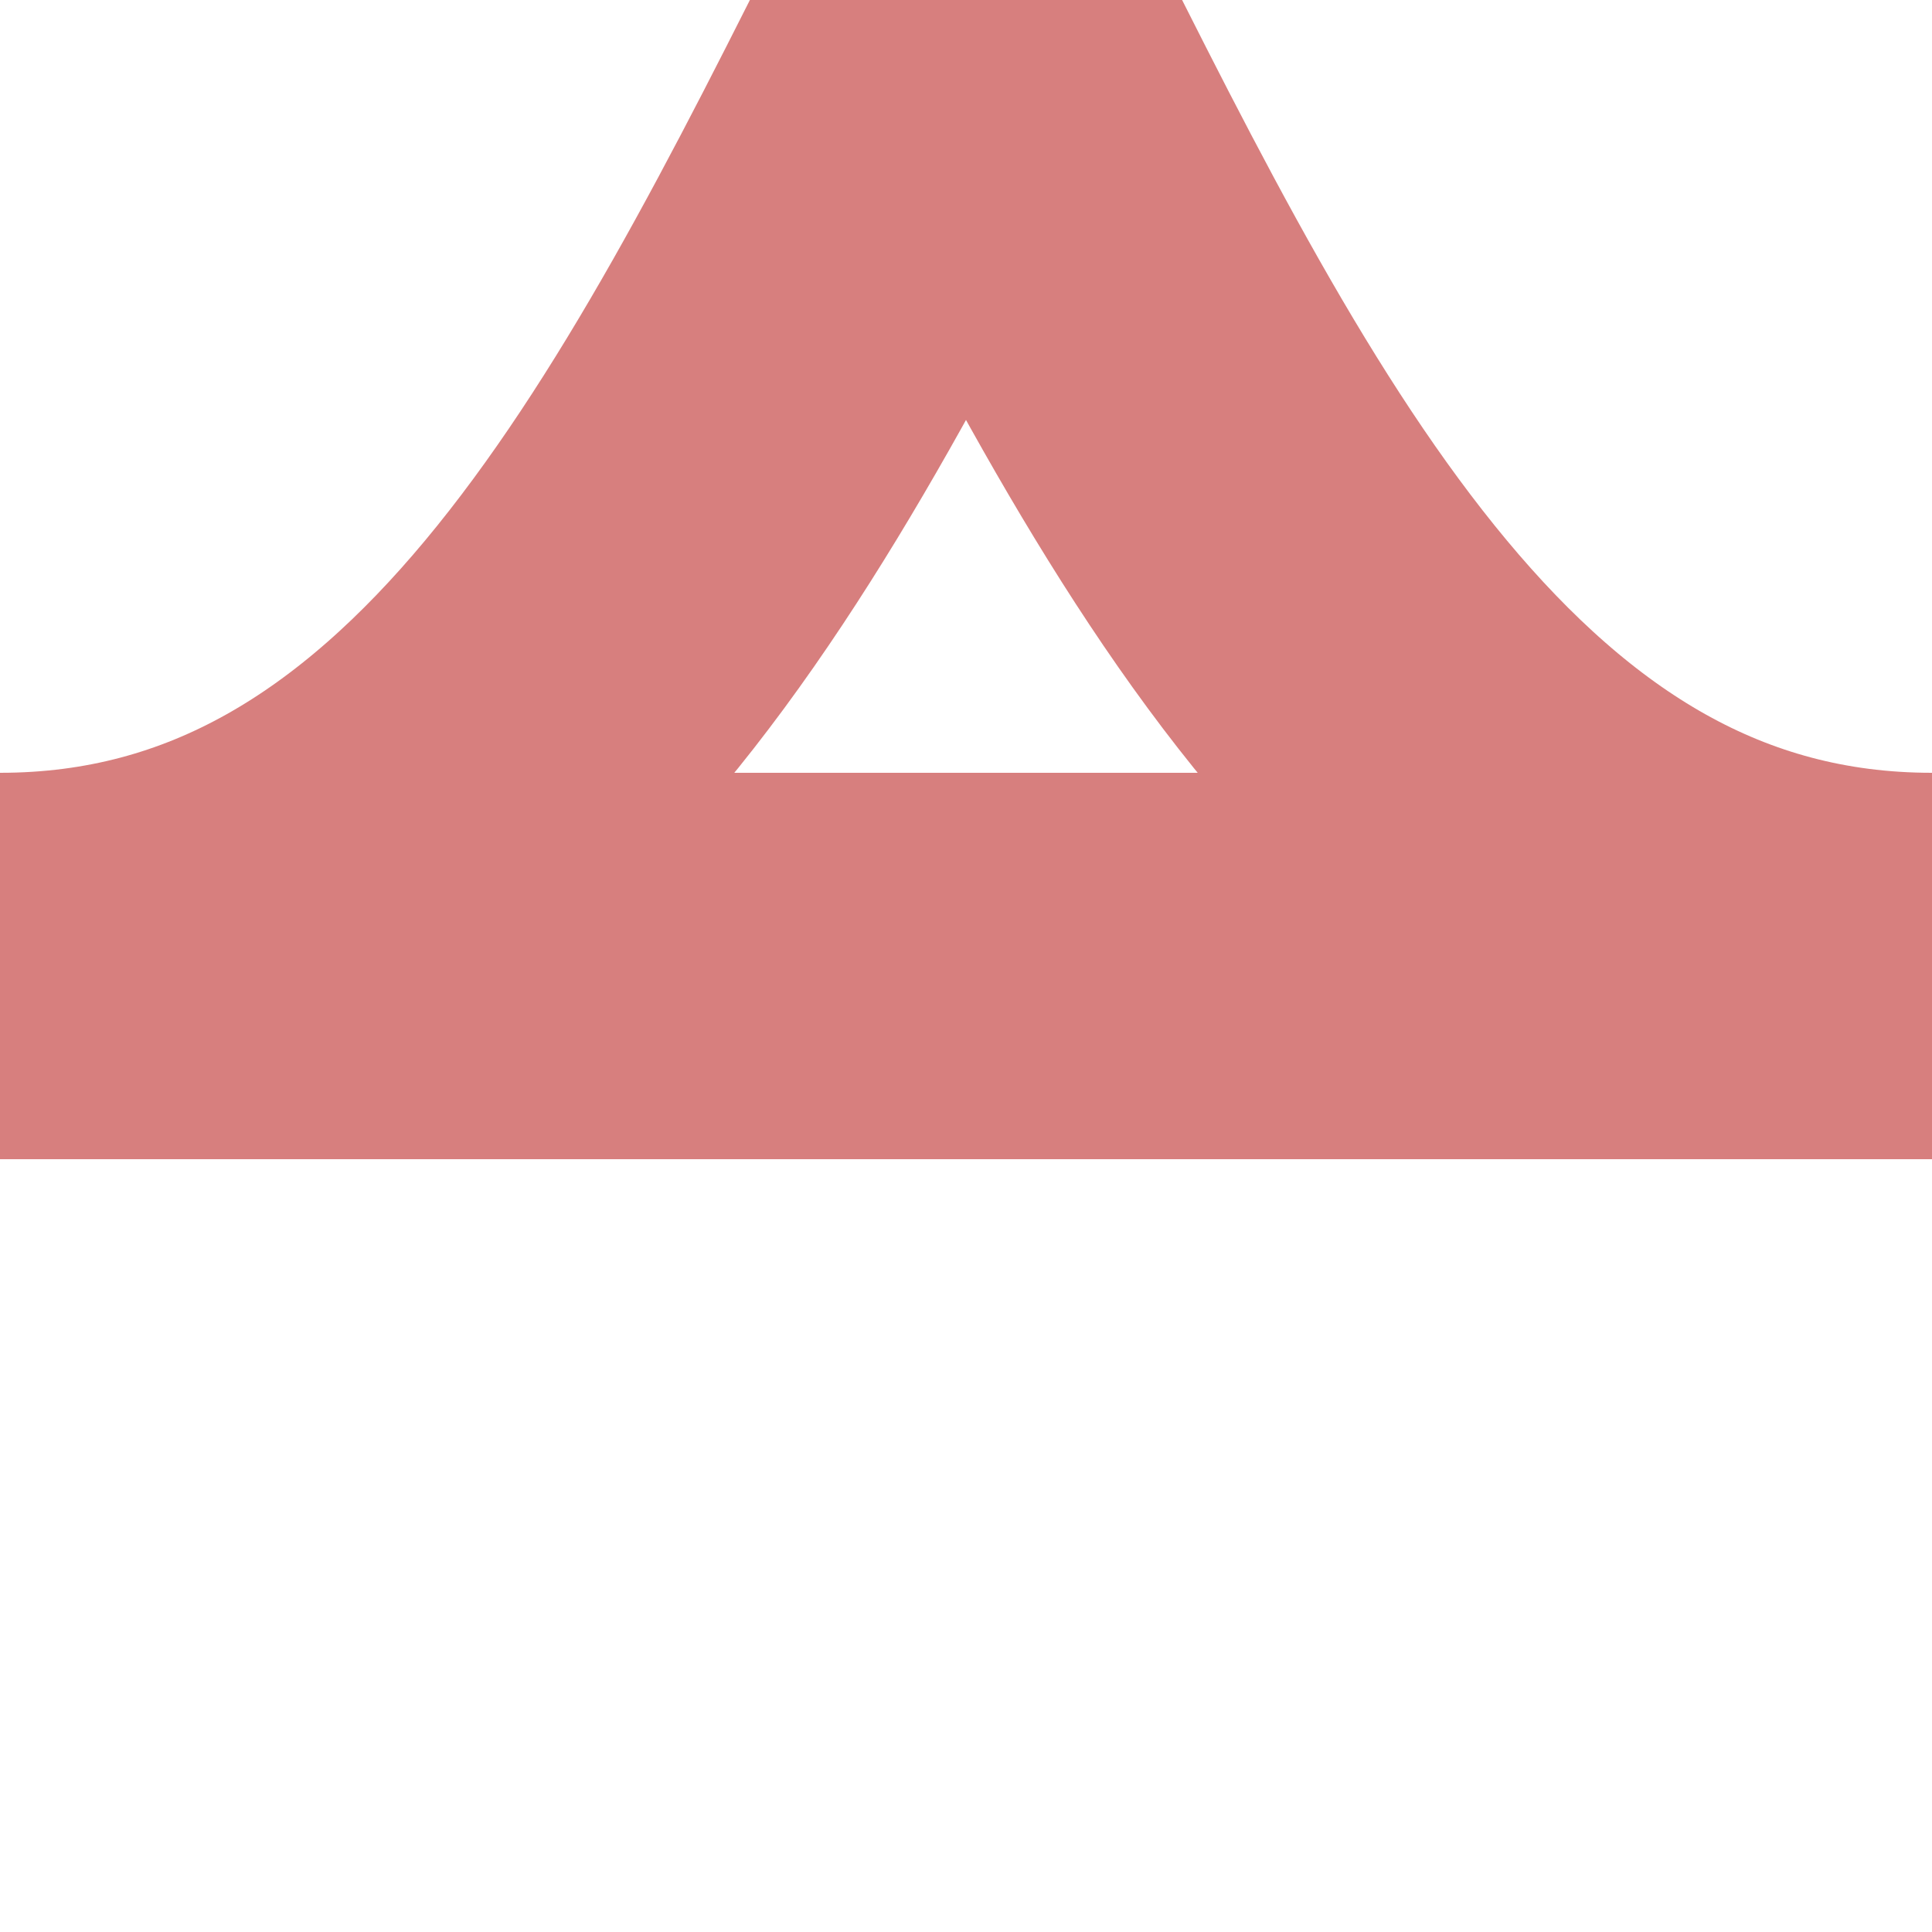
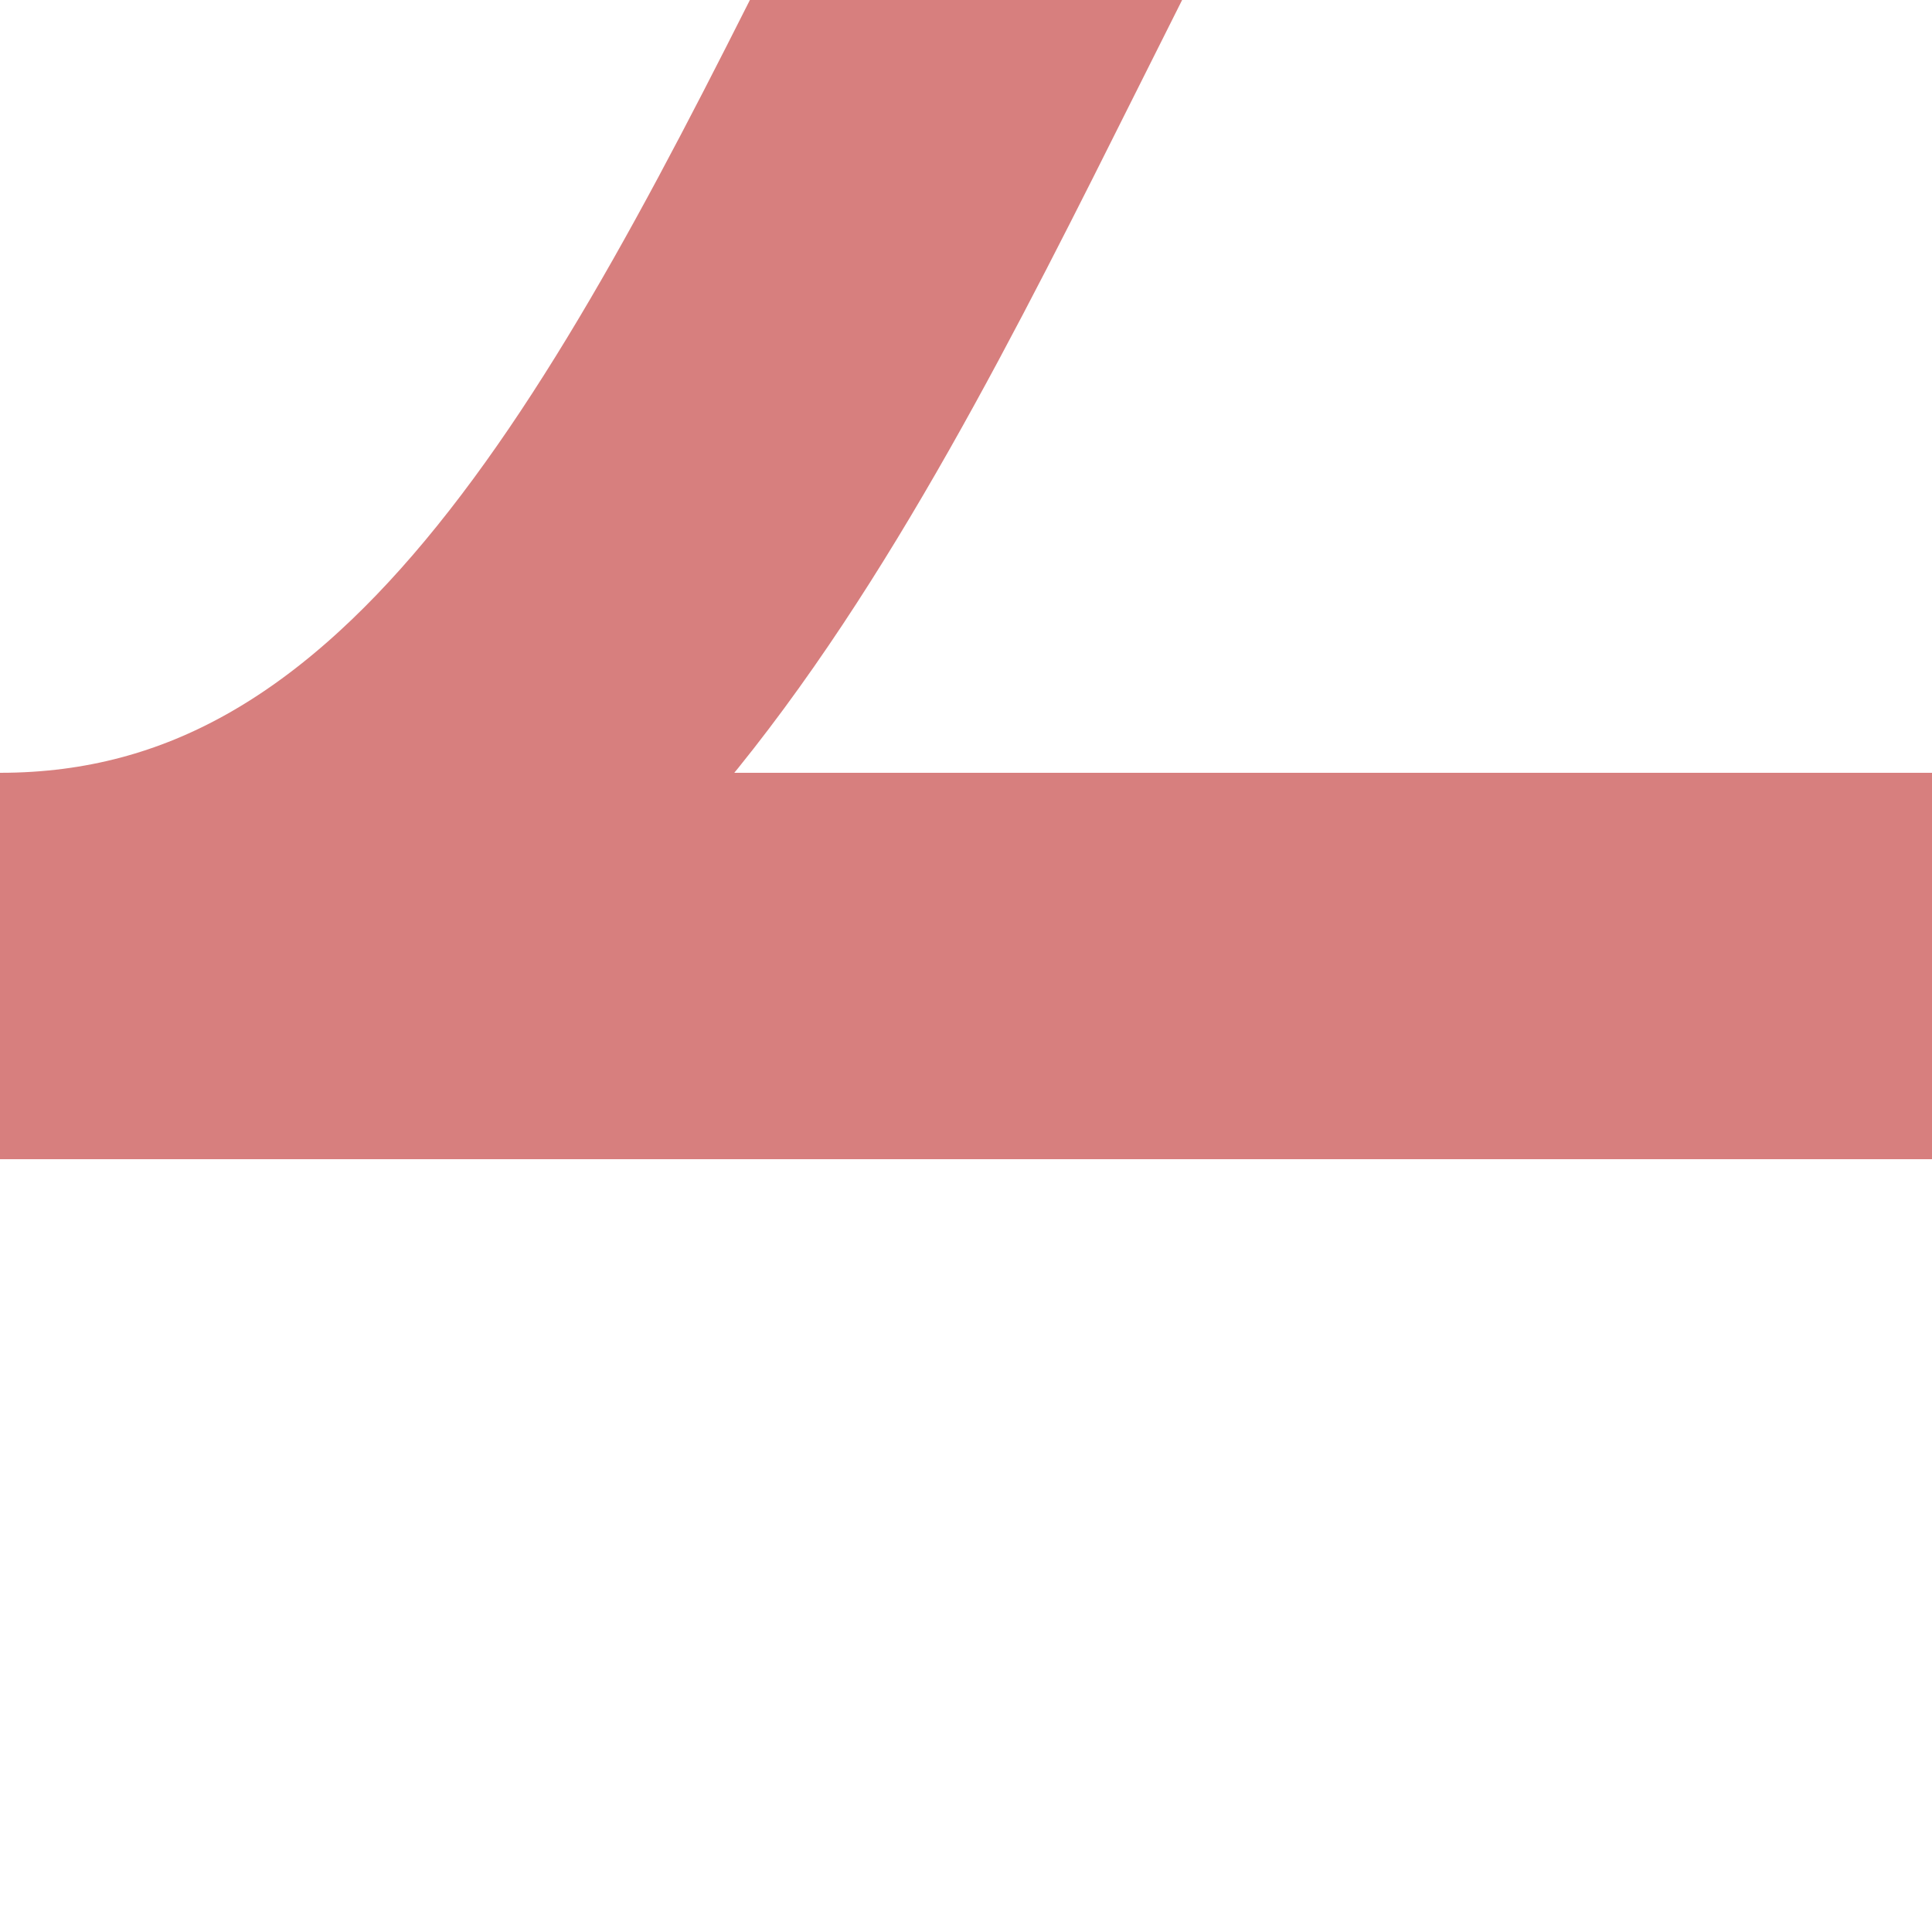
<svg xmlns="http://www.w3.org/2000/svg" width="500" height="500">
  <title>Unused shift by 2/4 to left + from left + transverse straight track, rotated across</title>
-   <path d="M 0,250 H 500 M 0,250 C 250,250 250,-250 500,-250 M 500,250 C 250,250 250,-250 0,-250" stroke="#D77F7E" stroke-width="100" fill="none" />
+   <path d="M 0,250 H 500 M 0,250 C 250,250 250,-250 500,-250 M 500,250 " stroke="#D77F7E" stroke-width="100" fill="none" />
</svg>